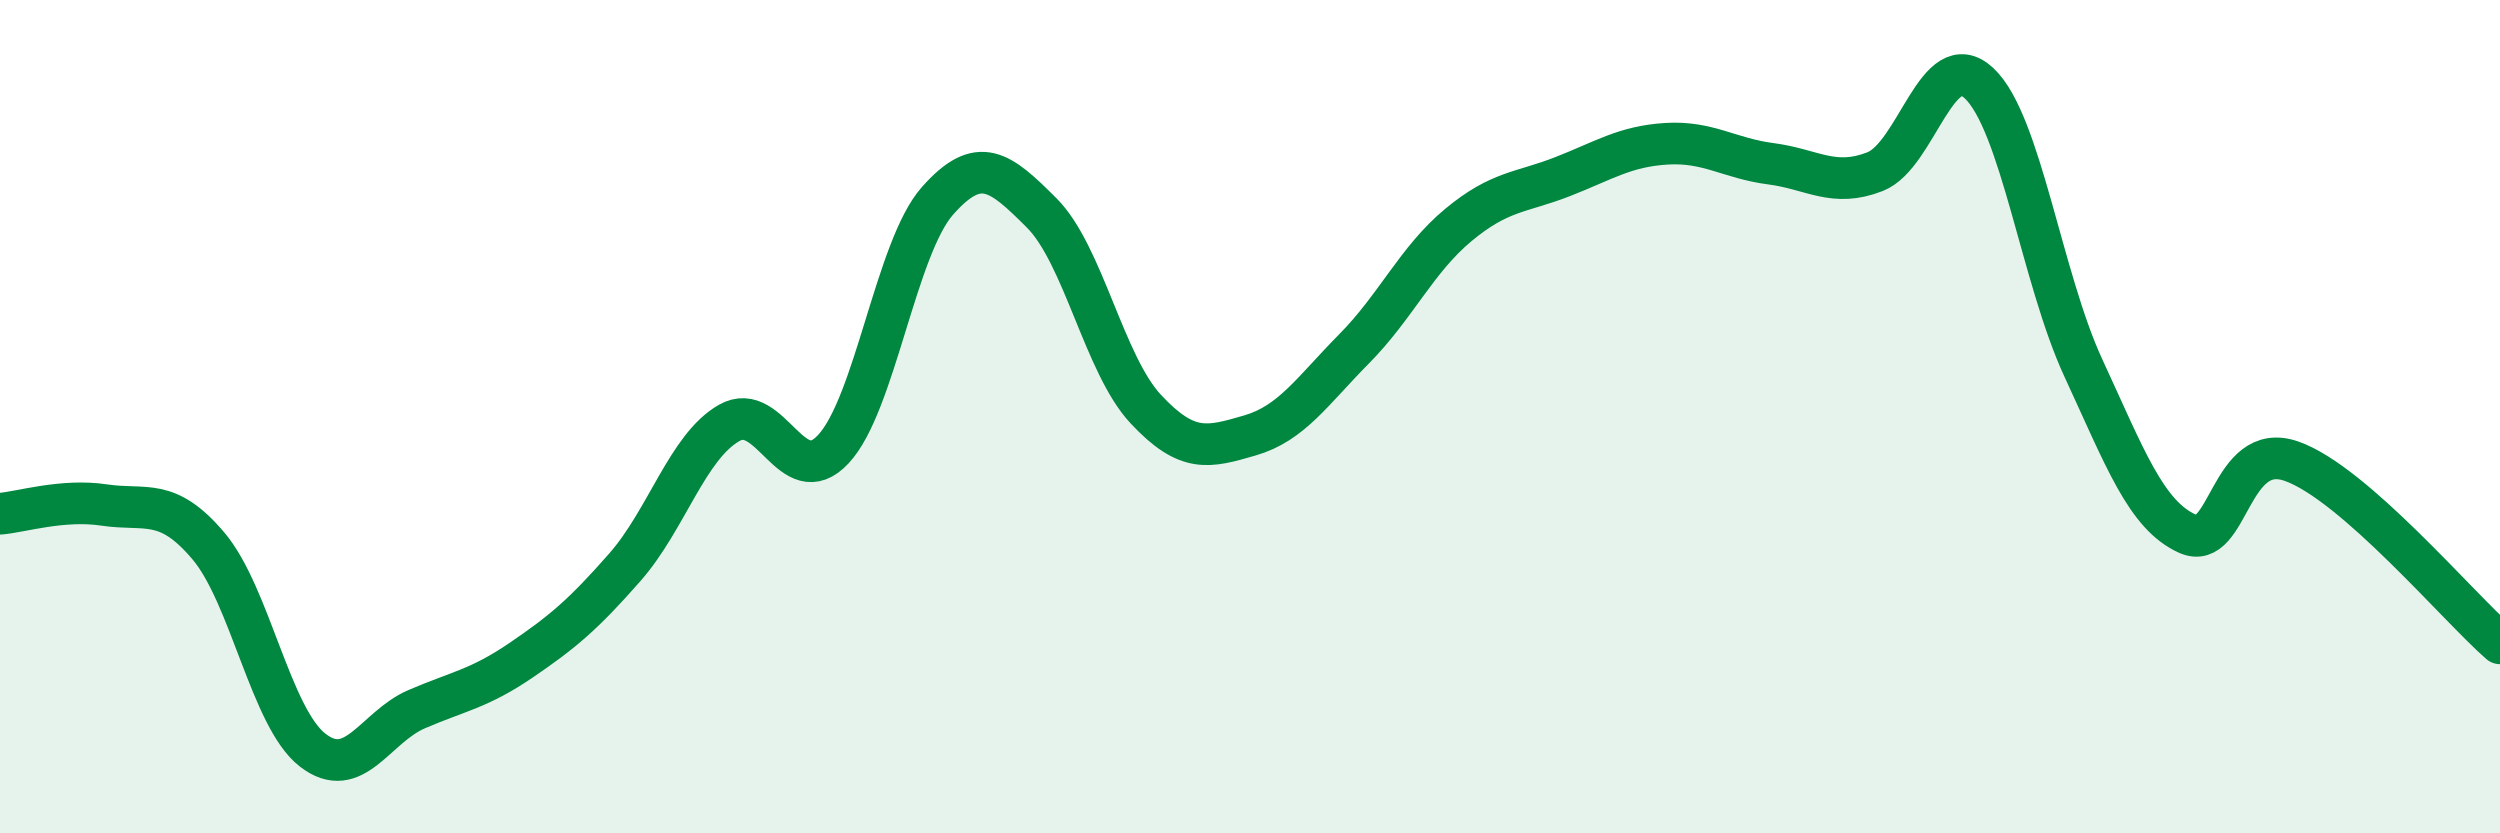
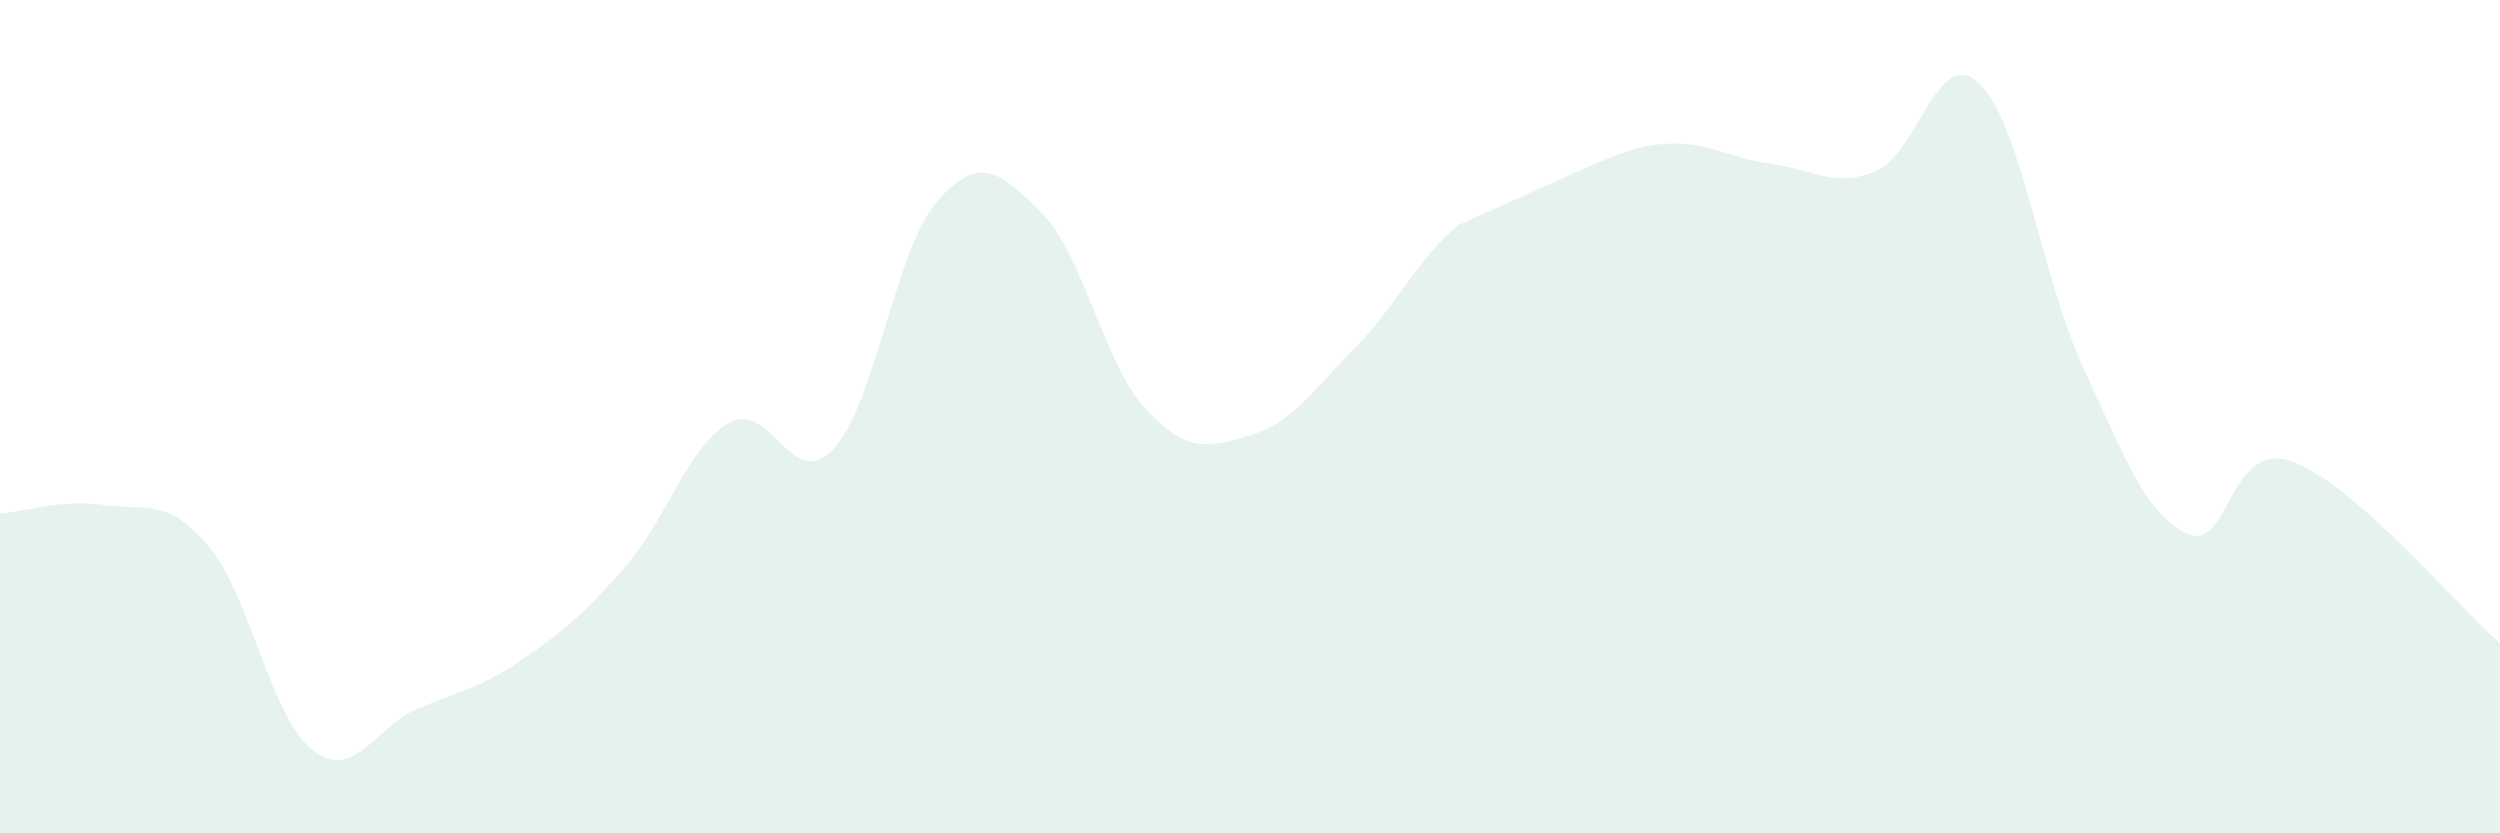
<svg xmlns="http://www.w3.org/2000/svg" width="60" height="20" viewBox="0 0 60 20">
-   <path d="M 0,12.33 C 0.5,12.29 1.5,11.97 2.5,12.12 C 3.5,12.27 4,11.92 5,13.1 C 6,14.28 6.5,17.22 7.5,18 C 8.5,18.78 9,17.45 10,17.02 C 11,16.59 11.5,16.53 12.5,15.85 C 13.5,15.17 14,14.75 15,13.61 C 16,12.47 16.5,10.72 17.5,10.15 C 18.5,9.58 19,11.85 20,10.78 C 21,9.71 21.5,5.95 22.5,4.82 C 23.5,3.69 24,4.11 25,5.11 C 26,6.11 26.5,8.75 27.5,9.82 C 28.5,10.89 29,10.74 30,10.45 C 31,10.16 31.5,9.38 32.5,8.37 C 33.5,7.36 34,6.23 35,5.4 C 36,4.57 36.5,4.63 37.5,4.24 C 38.5,3.85 39,3.51 40,3.45 C 41,3.39 41.5,3.8 42.5,3.93 C 43.5,4.06 44,4.51 45,4.12 C 46,3.73 46.5,1.06 47.5,2 C 48.5,2.94 49,6.67 50,8.83 C 51,10.99 51.5,12.36 52.5,12.81 C 53.5,13.26 53.5,10.54 55,11.07 C 56.5,11.6 59,14.57 60,15.44L60 20L0 20Z" fill="#008740" opacity="0.1" stroke-linecap="round" stroke-linejoin="round" />
-   <path d="M 0,12.33 C 0.5,12.29 1.5,11.97 2.5,12.12 C 3.5,12.27 4,11.92 5,13.1 C 6,14.28 6.5,17.22 7.5,18 C 8.5,18.78 9,17.45 10,17.02 C 11,16.59 11.5,16.53 12.5,15.85 C 13.5,15.17 14,14.75 15,13.61 C 16,12.47 16.5,10.72 17.5,10.15 C 18.5,9.58 19,11.85 20,10.78 C 21,9.71 21.5,5.95 22.5,4.82 C 23.5,3.69 24,4.11 25,5.11 C 26,6.11 26.5,8.75 27.5,9.82 C 28.5,10.89 29,10.74 30,10.45 C 31,10.16 31.5,9.38 32.5,8.37 C 33.5,7.36 34,6.23 35,5.4 C 36,4.57 36.5,4.63 37.5,4.24 C 38.5,3.85 39,3.51 40,3.45 C 41,3.39 41.5,3.8 42.5,3.93 C 43.5,4.06 44,4.51 45,4.12 C 46,3.73 46.5,1.06 47.5,2 C 48.5,2.94 49,6.67 50,8.83 C 51,10.99 51.5,12.36 52.5,12.81 C 53.5,13.26 53.5,10.54 55,11.07 C 56.5,11.6 59,14.57 60,15.44" stroke="#008740" stroke-width="1" fill="none" stroke-linecap="round" stroke-linejoin="round" />
+   <path d="M 0,12.33 C 0.5,12.29 1.5,11.97 2.5,12.12 C 3.5,12.27 4,11.92 5,13.1 C 6,14.28 6.5,17.22 7.5,18 C 8.5,18.78 9,17.45 10,17.02 C 11,16.59 11.5,16.53 12.5,15.85 C 13.5,15.17 14,14.75 15,13.61 C 16,12.47 16.5,10.72 17.5,10.15 C 18.5,9.58 19,11.85 20,10.78 C 21,9.71 21.5,5.95 22.5,4.82 C 23.5,3.69 24,4.11 25,5.11 C 26,6.11 26.5,8.75 27.5,9.82 C 28.5,10.89 29,10.74 30,10.45 C 31,10.16 31.5,9.38 32.5,8.37 C 33.5,7.36 34,6.23 35,5.4 C 38.5,3.85 39,3.51 40,3.45 C 41,3.39 41.5,3.8 42.5,3.93 C 43.5,4.06 44,4.51 45,4.12 C 46,3.73 46.5,1.06 47.5,2 C 48.5,2.94 49,6.67 50,8.83 C 51,10.99 51.5,12.36 52.5,12.81 C 53.5,13.26 53.5,10.54 55,11.07 C 56.5,11.6 59,14.57 60,15.44L60 20L0 20Z" fill="#008740" opacity="0.1" stroke-linecap="round" stroke-linejoin="round" />
</svg>